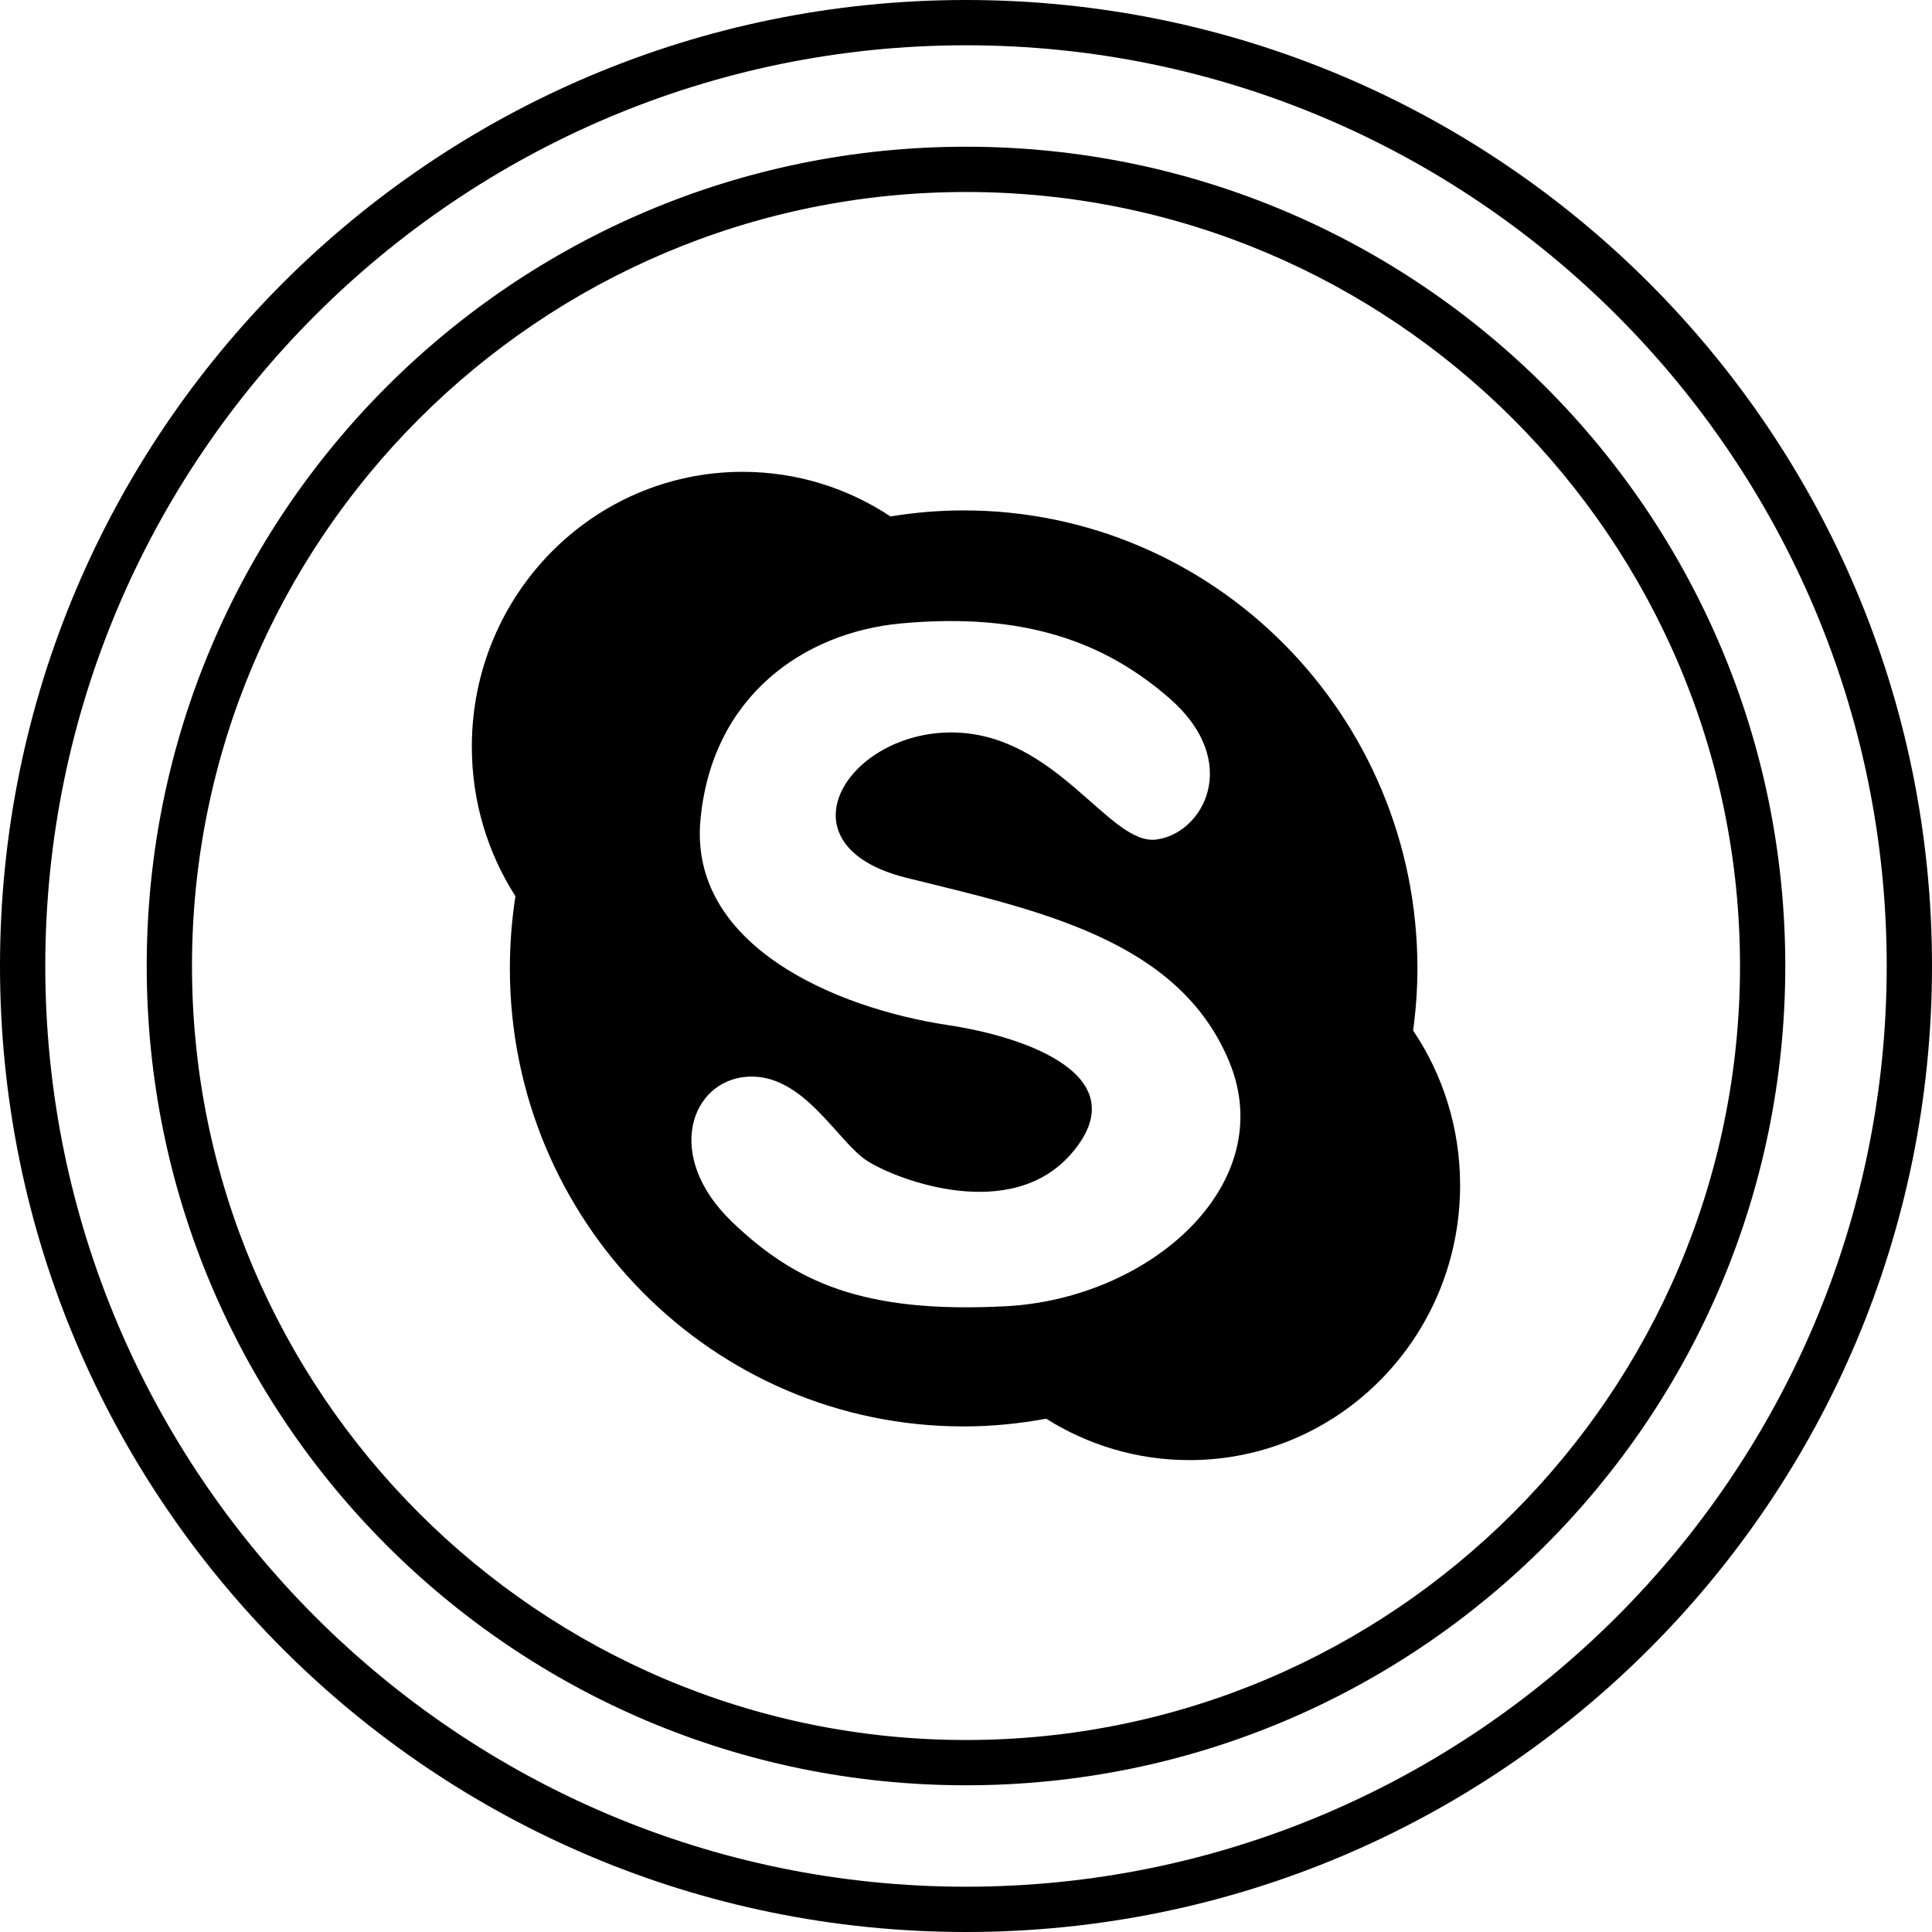
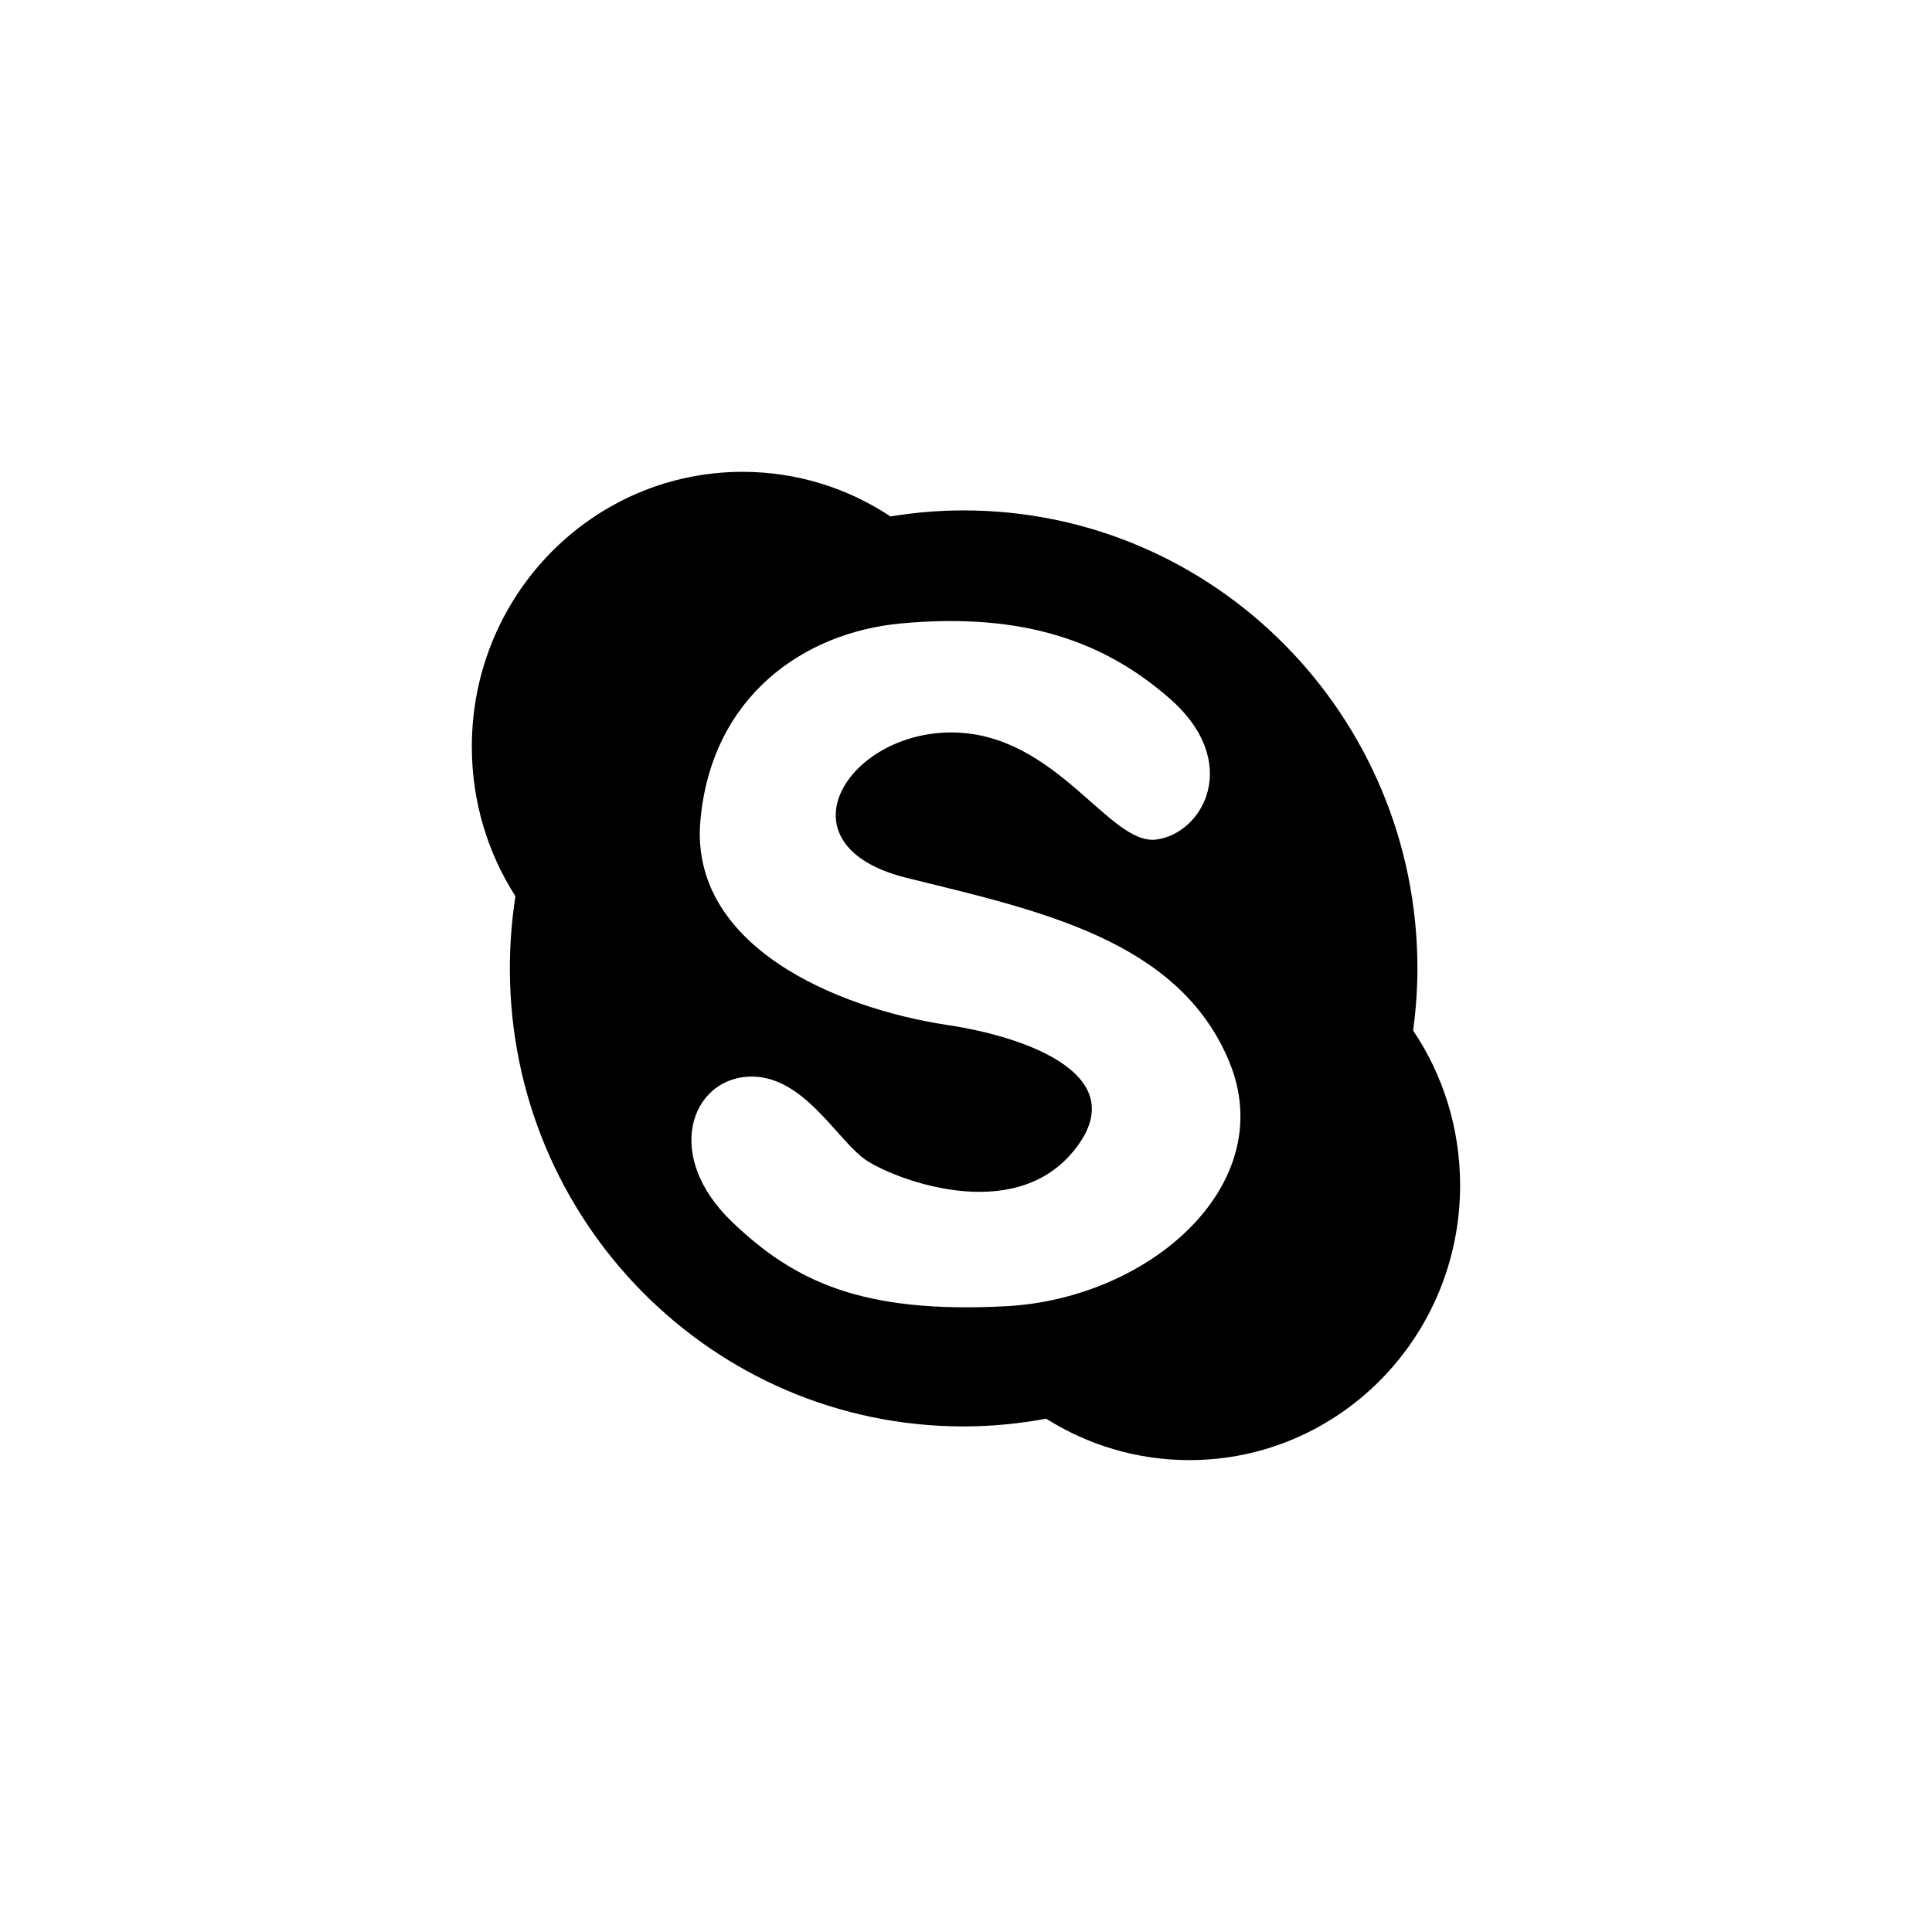
<svg xmlns="http://www.w3.org/2000/svg" enable-background="new 0 0 32 32" id="Layer_1" version="1.1" viewBox="0 0 32 32" xml:space="preserve">
  <g id="Layer_4_copy_4">
    <g>
-       <path d="M16,32c8.837,0,16-7.163,16-16S24.837,0,16,0S0,7.163,0,16S7.163,32,16,32z M16,0.75c8.409,0,15.25,6.841,15.25,15.25    S24.409,31.25,16,31.25S0.75,24.409,0.75,16S7.591,0.75,16,0.75z" />
-       <path d="M16,29.57c7.495,0,13.57-6.076,13.57-13.57c0-7.495-6.076-13.57-13.57-13.57S2.43,8.505,2.43,16S8.505,29.57,16,29.57z     M16,3.18c7.069,0,12.82,5.751,12.82,12.82S23.069,28.82,16,28.82S3.18,23.069,3.18,16S8.931,3.18,16,3.18z" />
      <path d="M8.445,16.04c0,4.19,3.363,7.586,7.515,7.586c0.469,0,0.925-0.046,1.368-0.128c0.689,0.434,1.501,0.686,2.371,0.686    c2.478,0,4.485-2.037,4.485-4.551c0-0.95-0.286-1.834-0.778-2.564c0.045-0.337,0.071-0.681,0.071-1.029    c0-4.189-3.365-7.586-7.516-7.586c-0.413,0-0.817,0.035-1.211,0.1c-0.706-0.467-1.546-0.739-2.45-0.739    c-2.478,0-4.485,2.037-4.485,4.551c0,0.915,0.265,1.764,0.722,2.478C8.477,15.234,8.445,15.633,8.445,16.04z M15.702,16.979    c-1.894-0.286-4.286-1.331-4.101-3.391c0.186-2.058,1.715-3.113,3.323-3.262c2.05-0.19,3.385,0.316,4.441,1.236    c1.221,1.061,0.56,2.248-0.217,2.344c-0.775,0.095-1.645-1.746-3.354-1.774c-1.761-0.028-2.951,1.869-0.777,2.408    c2.175,0.539,4.504,1.018,5.343,3.045c0.839,2.028-1.304,3.923-3.696,4.05c-2.391,0.127-3.509-0.413-4.535-1.393    c-1.145-1.096-0.685-2.345,0.247-2.408c0.932-0.063,1.492,1.077,1.989,1.395c0.497,0.316,2.387,1.037,3.386-0.128    C18.839,17.833,17.029,17.178,15.702,16.979z" />
    </g>
  </g>
</svg>